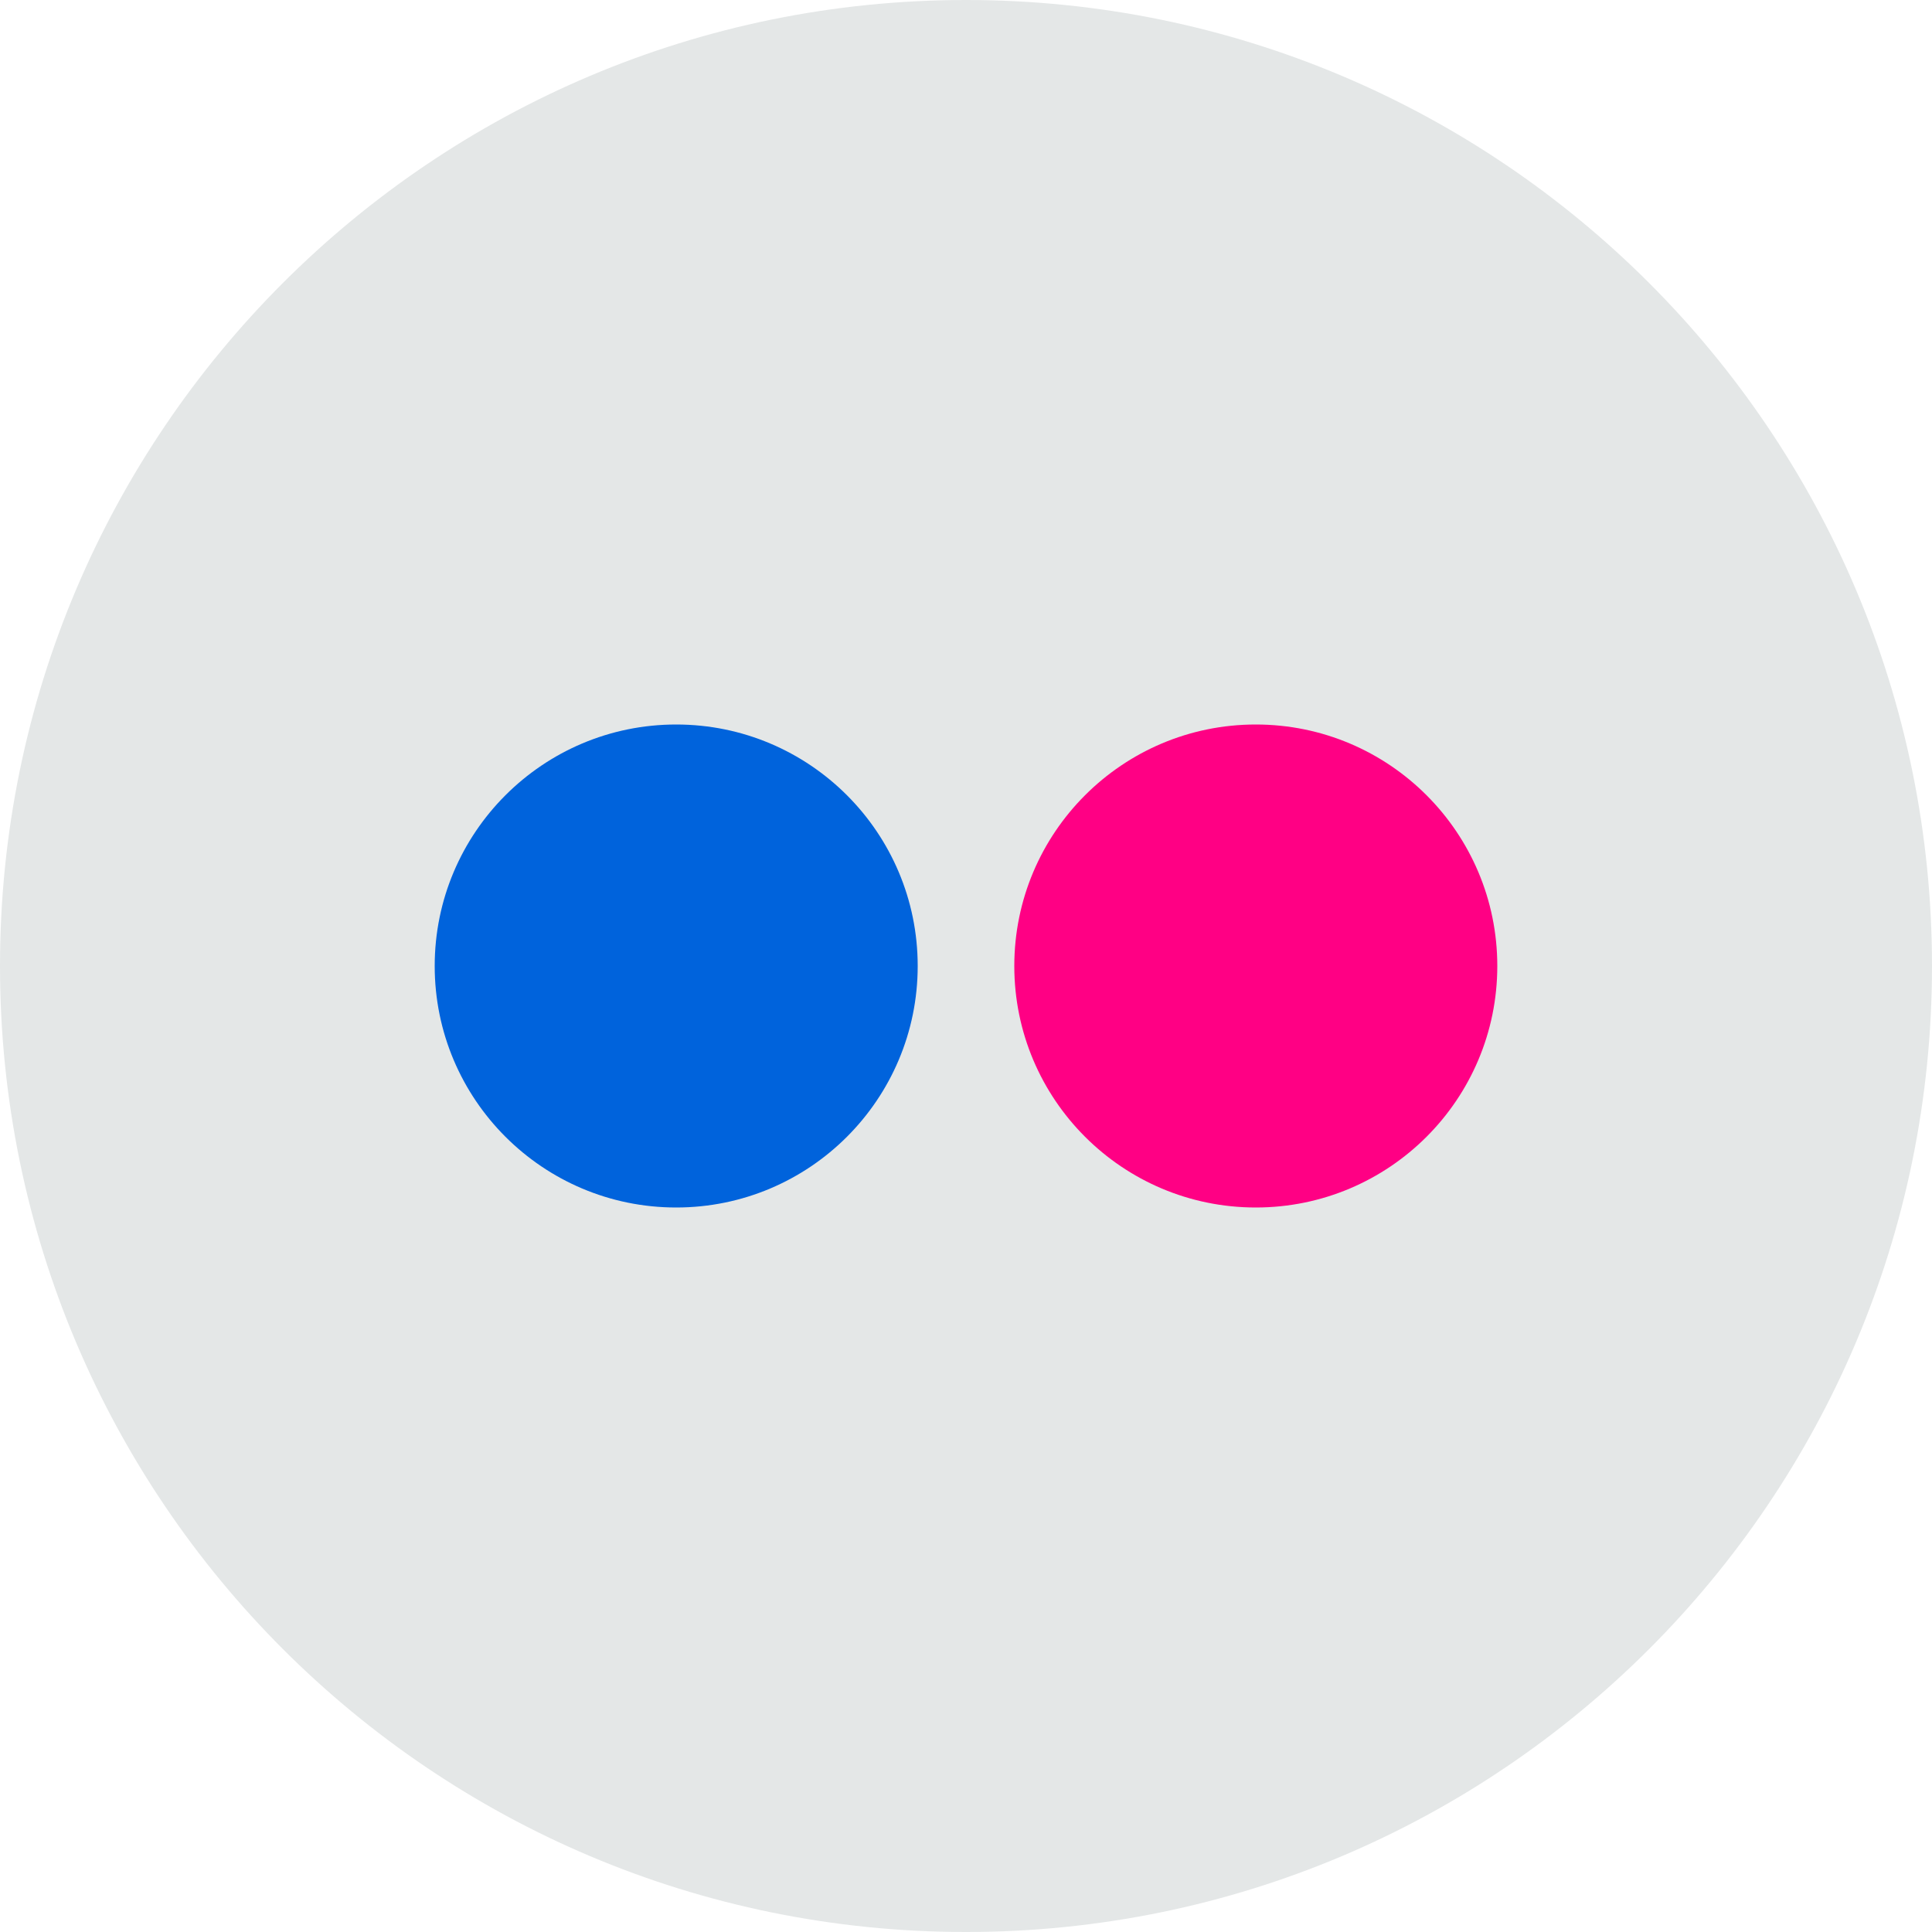
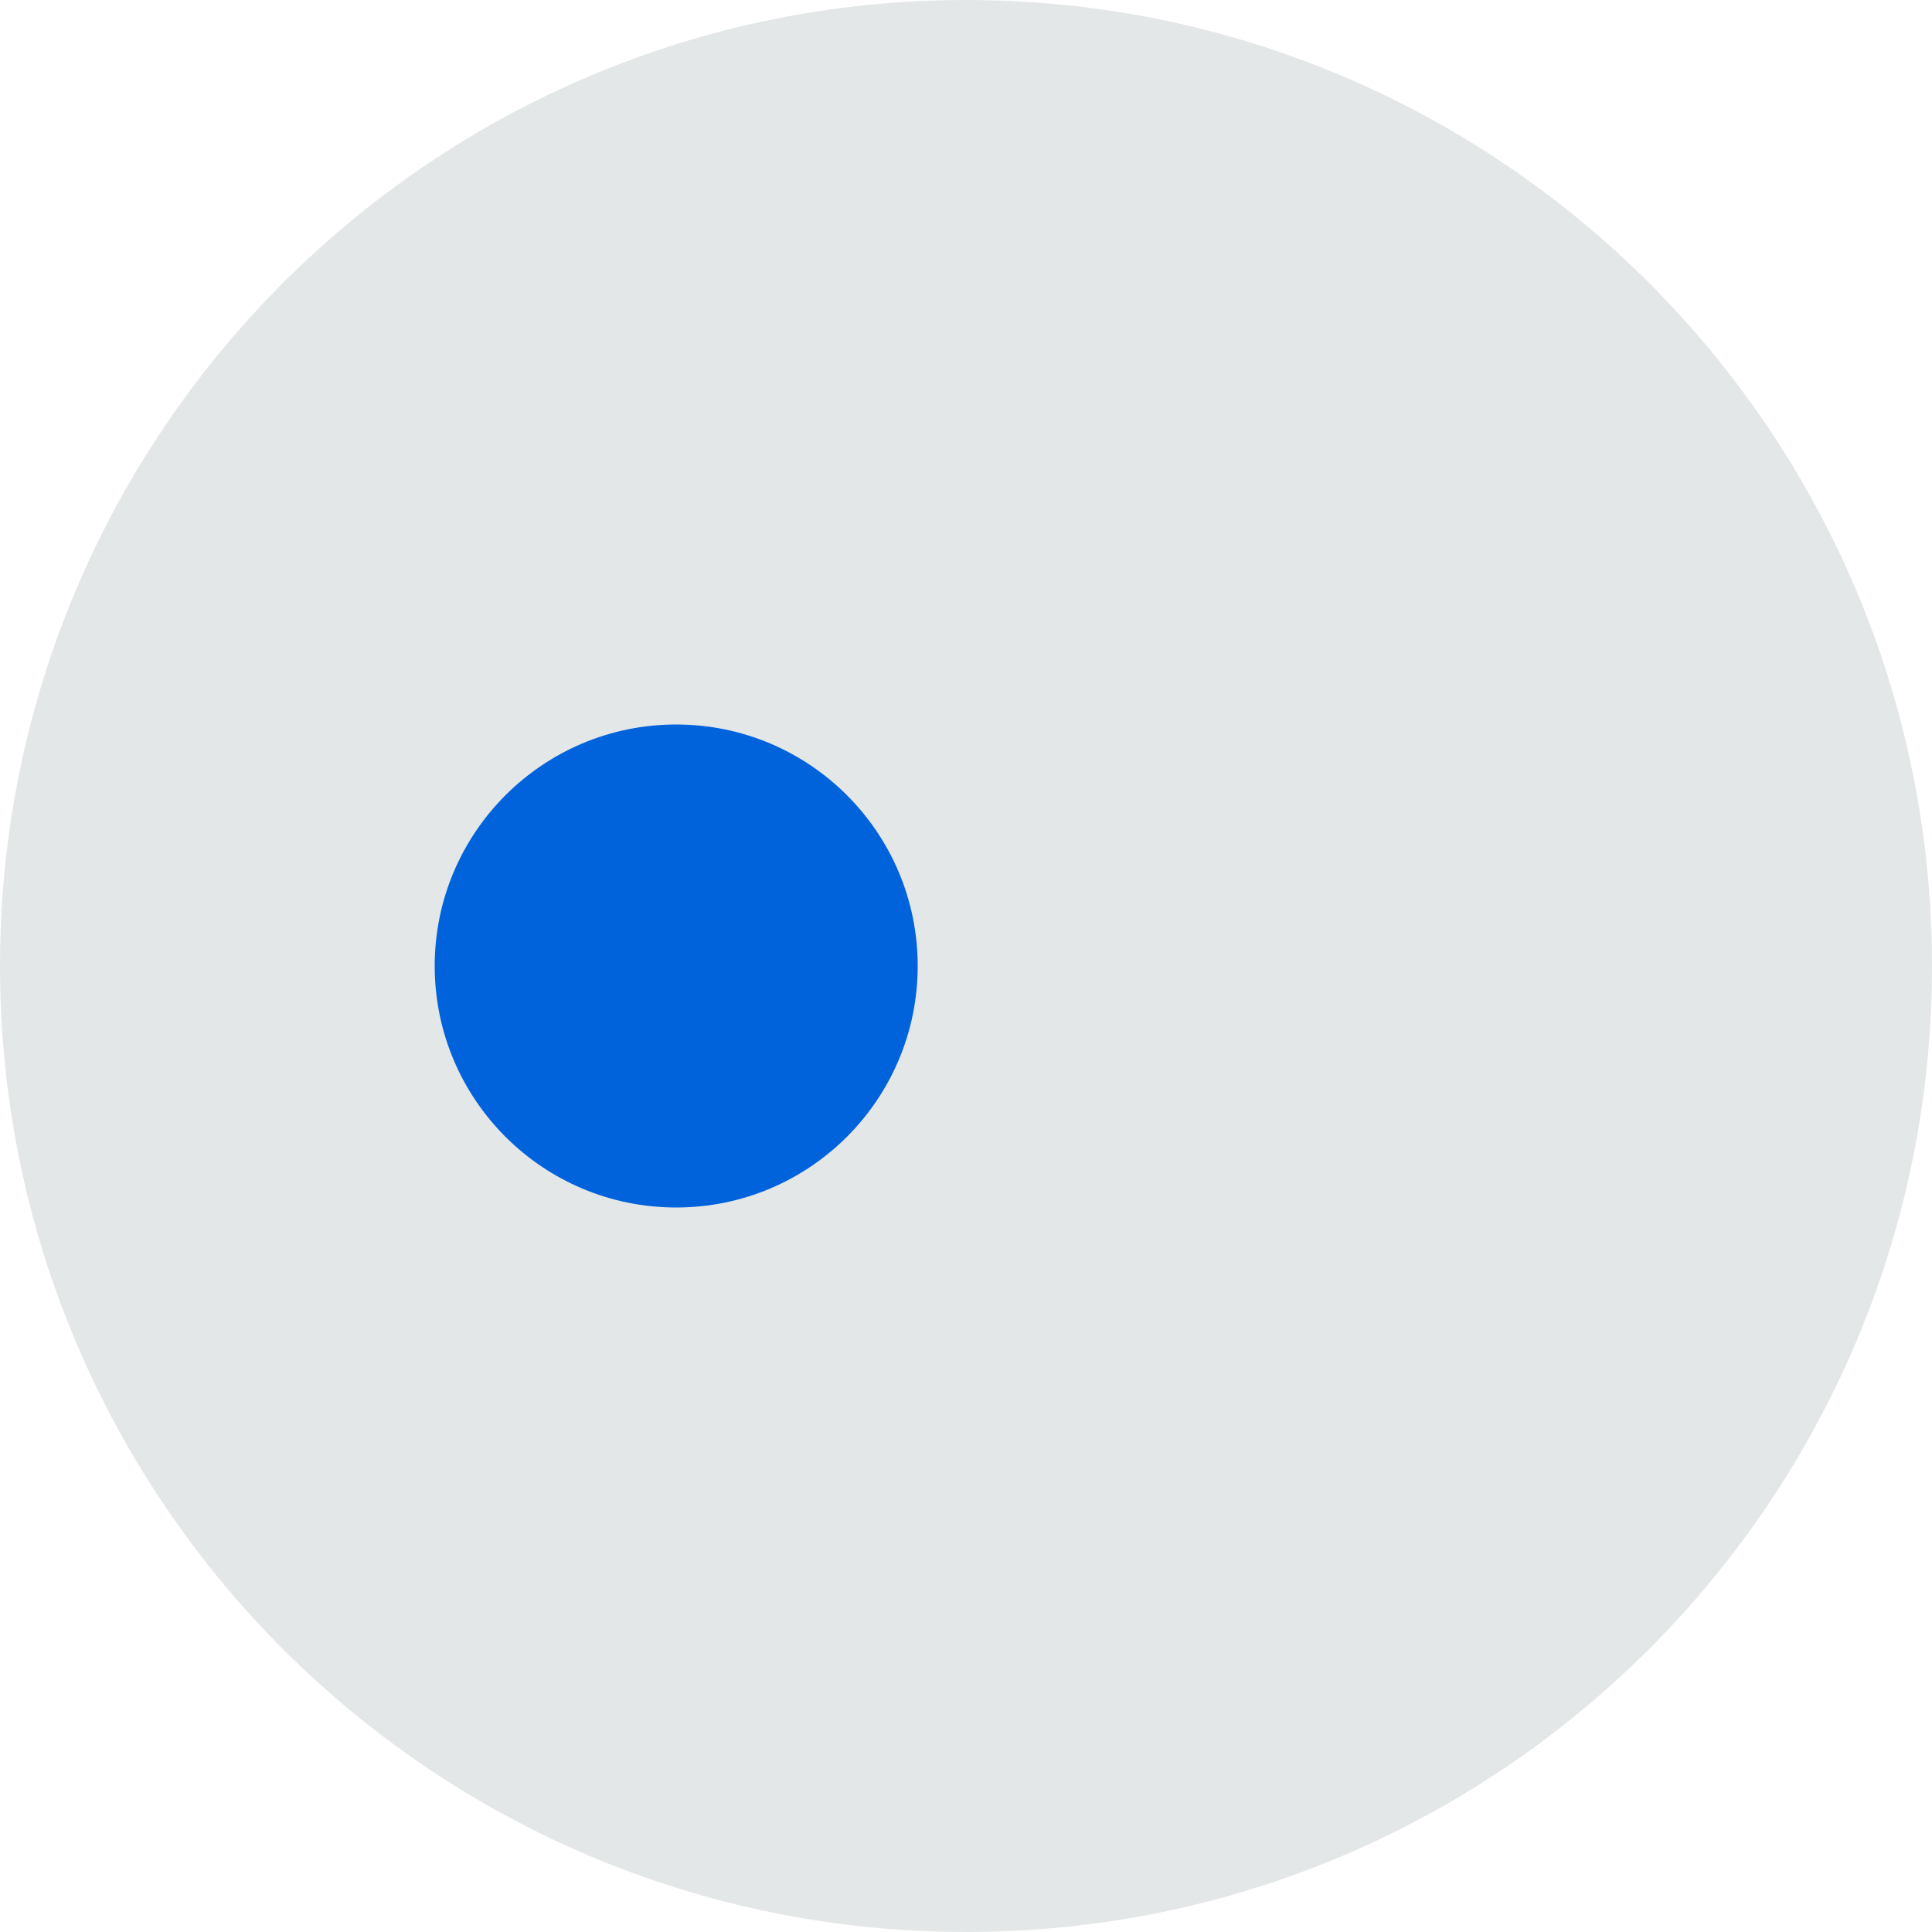
<svg xmlns="http://www.w3.org/2000/svg" width="60" height="60" fill="none" viewBox="0 0 60 60">
  <path fill="#E4E7E7" d="M30 0c16.57 0 30 13.432 30 30 0 16.57-13.43 30-30 30S0 46.57 0 30C0 13.433 13.43 0 30 0z" />
  <path fill="#0063DC" d="M28.5 30c0 4.141-3.357 7.5-7.5 7.5s-7.5-3.358-7.5-7.5c0-4.14 3.357-7.5 7.5-7.5s7.5 3.36 7.5 7.5z" />
-   <path fill="#FF0084" d="M46.5 30c0 4.141-3.357 7.5-7.5 7.5s-7.5-3.358-7.5-7.5c0-4.14 3.357-7.5 7.5-7.5s7.5 3.36 7.5 7.5z" />
</svg>